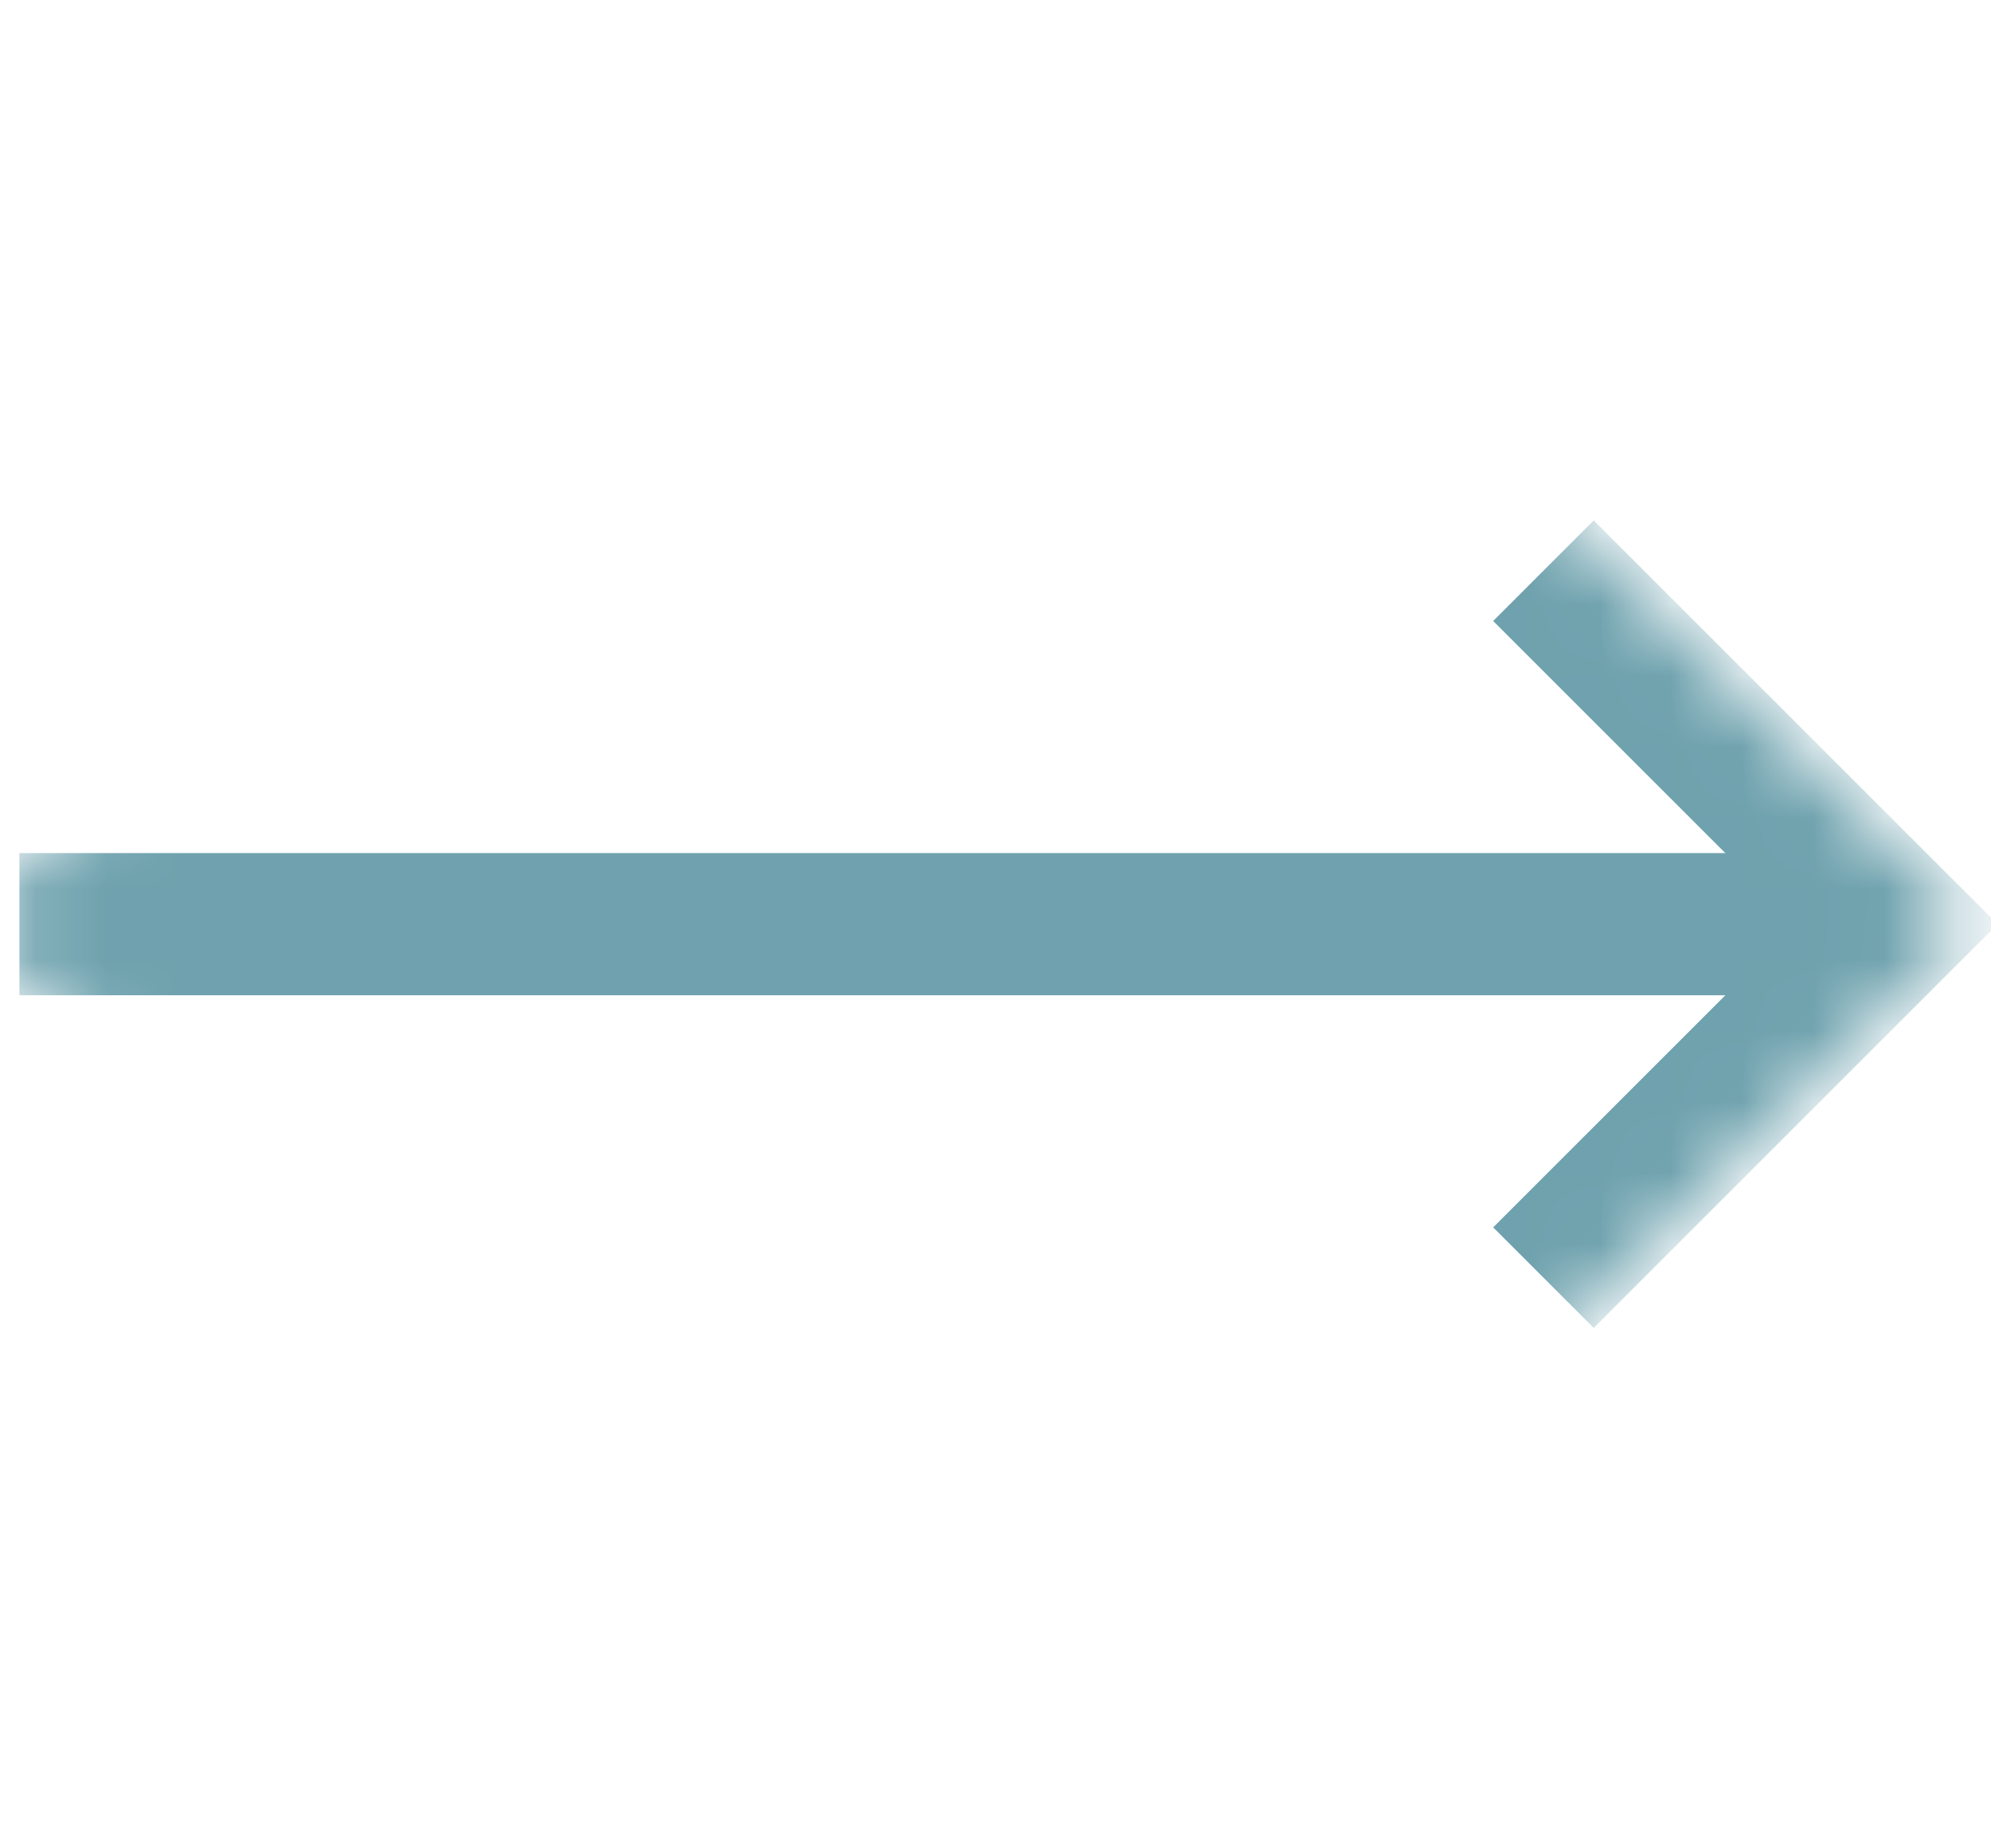
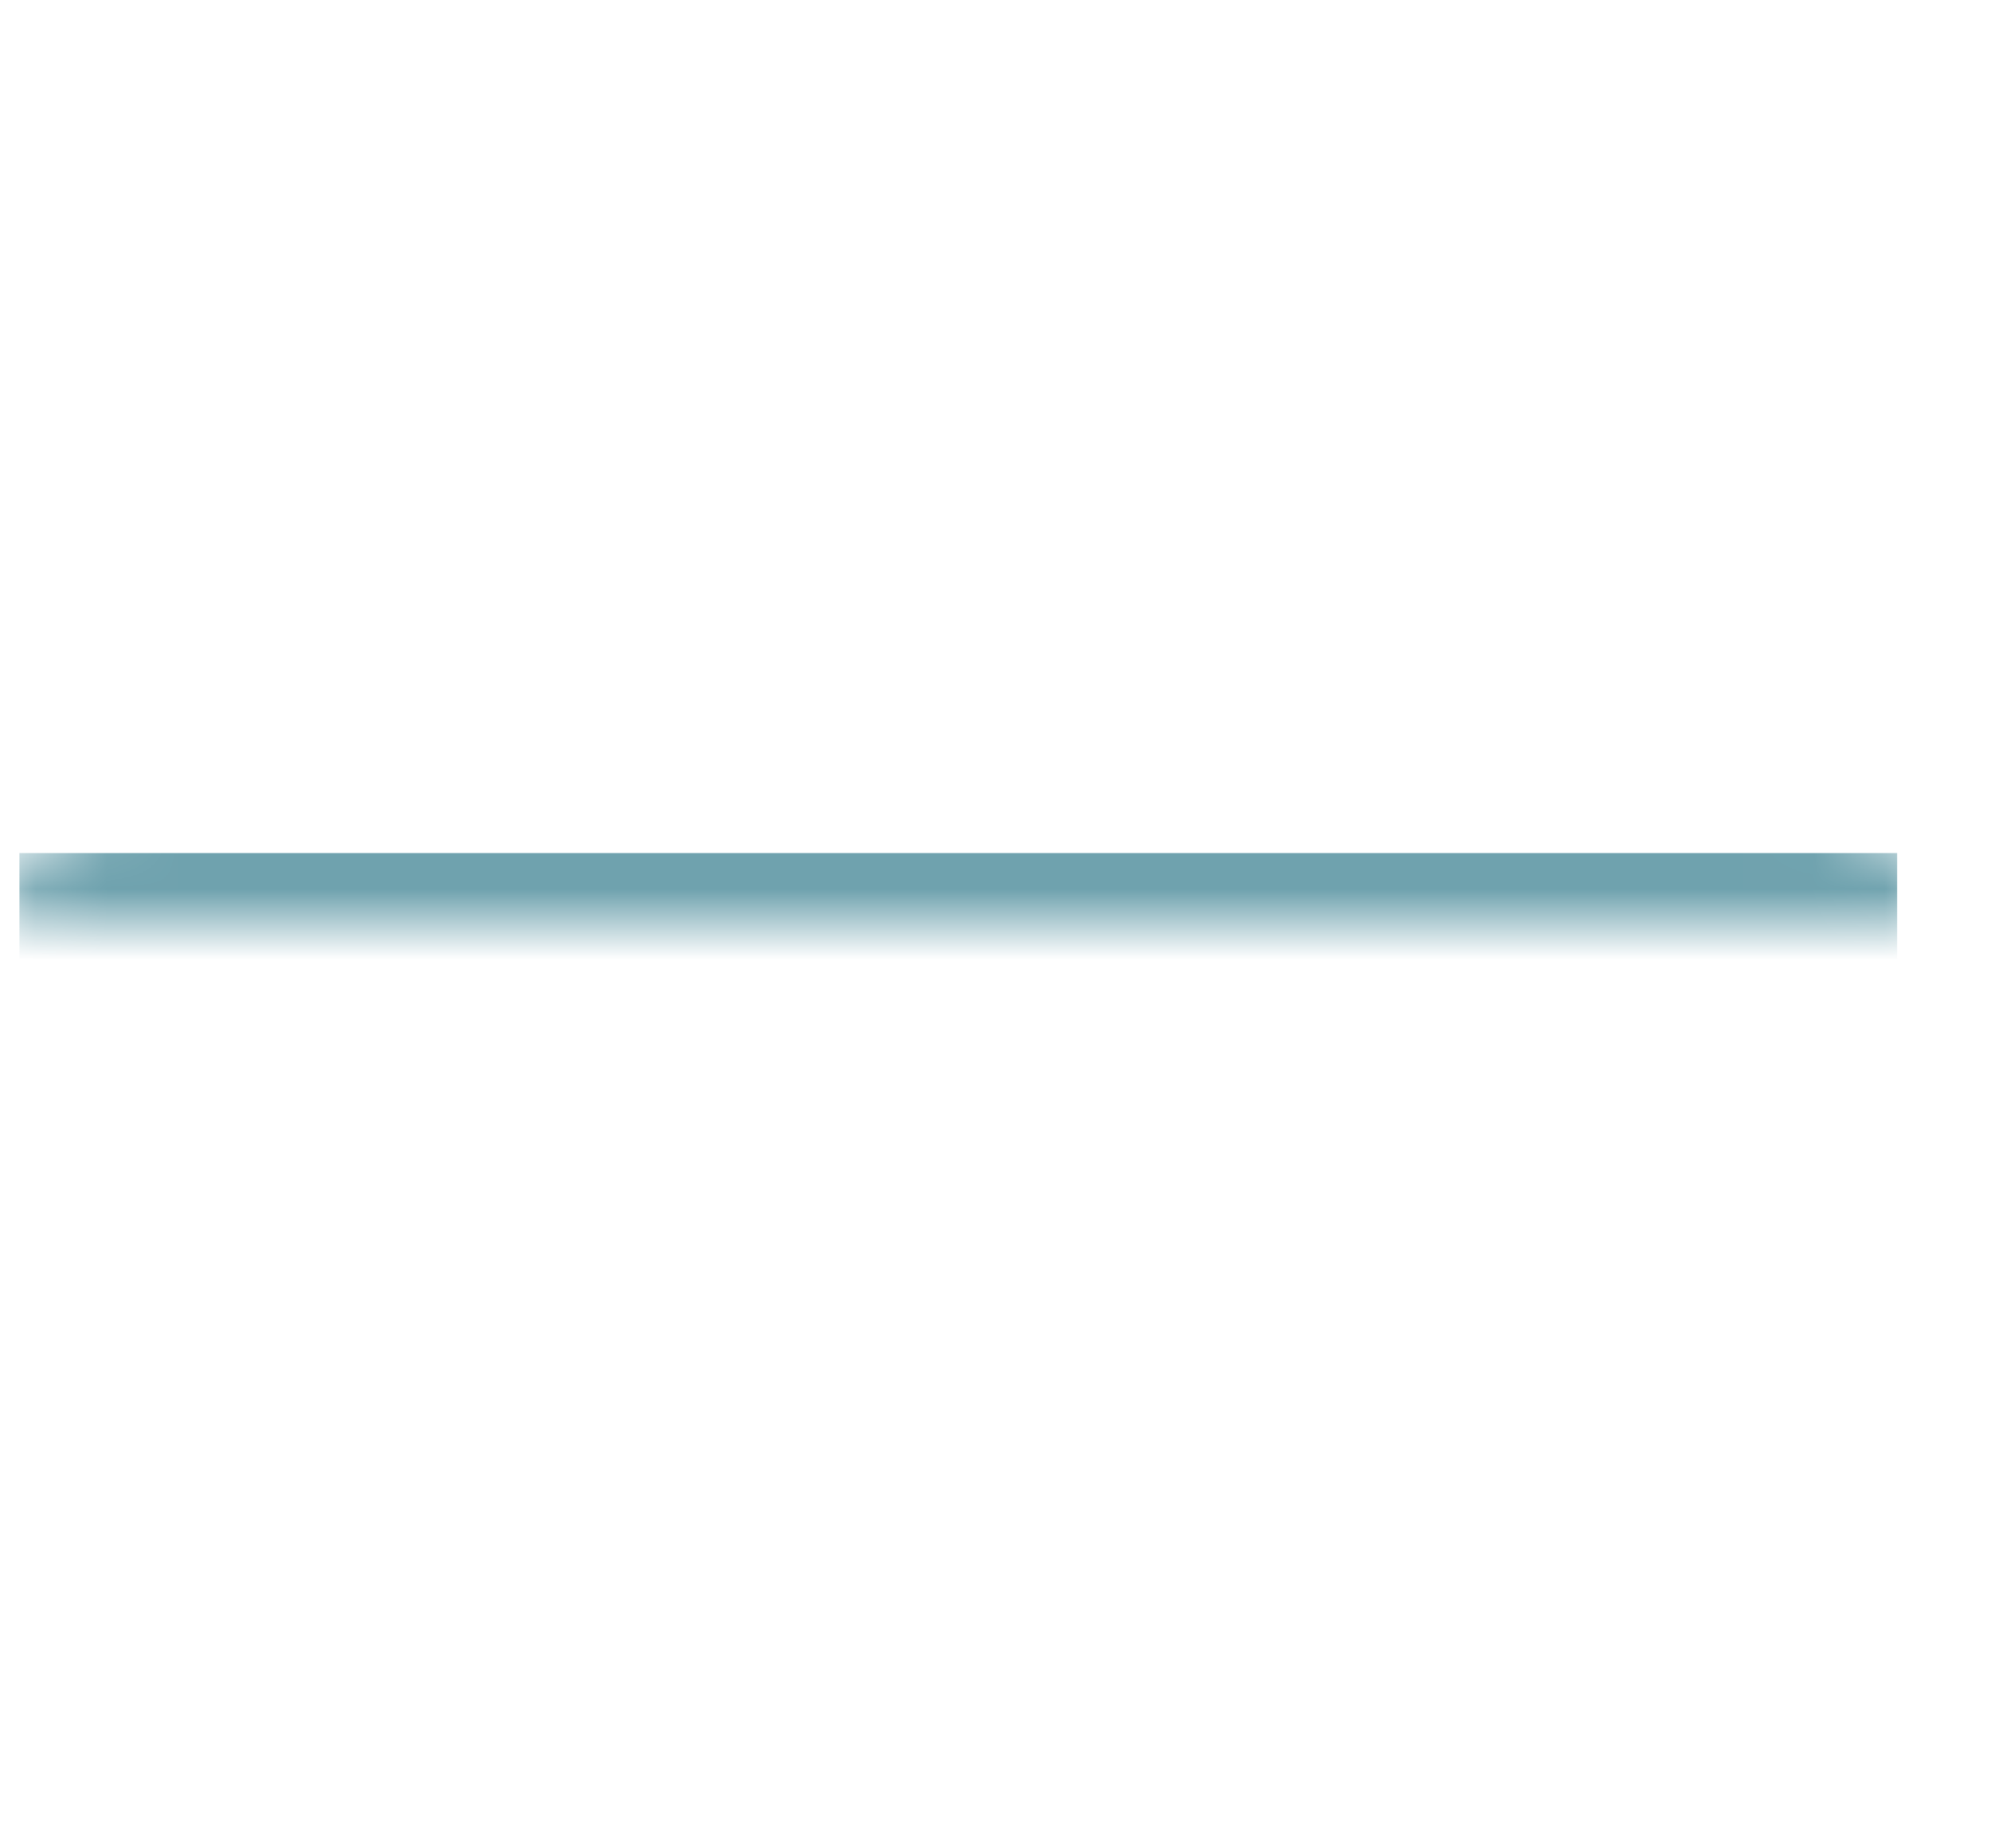
<svg xmlns="http://www.w3.org/2000/svg" width="28" height="26" viewBox="0 0 28 26" fill="none">
  <mask id="mask0_6125_6768" style="mask-type:luminance" maskUnits="userSpaceOnUse" x="-1" y="-2" width="29" height="30">
-     <path d="M13.642 -1.142L27.784 13L13.642 27.142L-0.5 13L13.642 -1.142Z" fill="white" />
+     <path d="M13.642 -1.142L27.784 13L-0.5 13L13.642 -1.142Z" fill="white" />
  </mask>
  <g mask="url(#mask0_6125_6768)">
-     <path d="M21.706 8.028L26.678 13L21.706 17.972" stroke="#6FA2AE" stroke-width="2" stroke-miterlimit="10" />
    <path d="M26.68 13H0.273" stroke="#6FA2AE" stroke-width="2" stroke-miterlimit="10" />
  </g>
</svg>